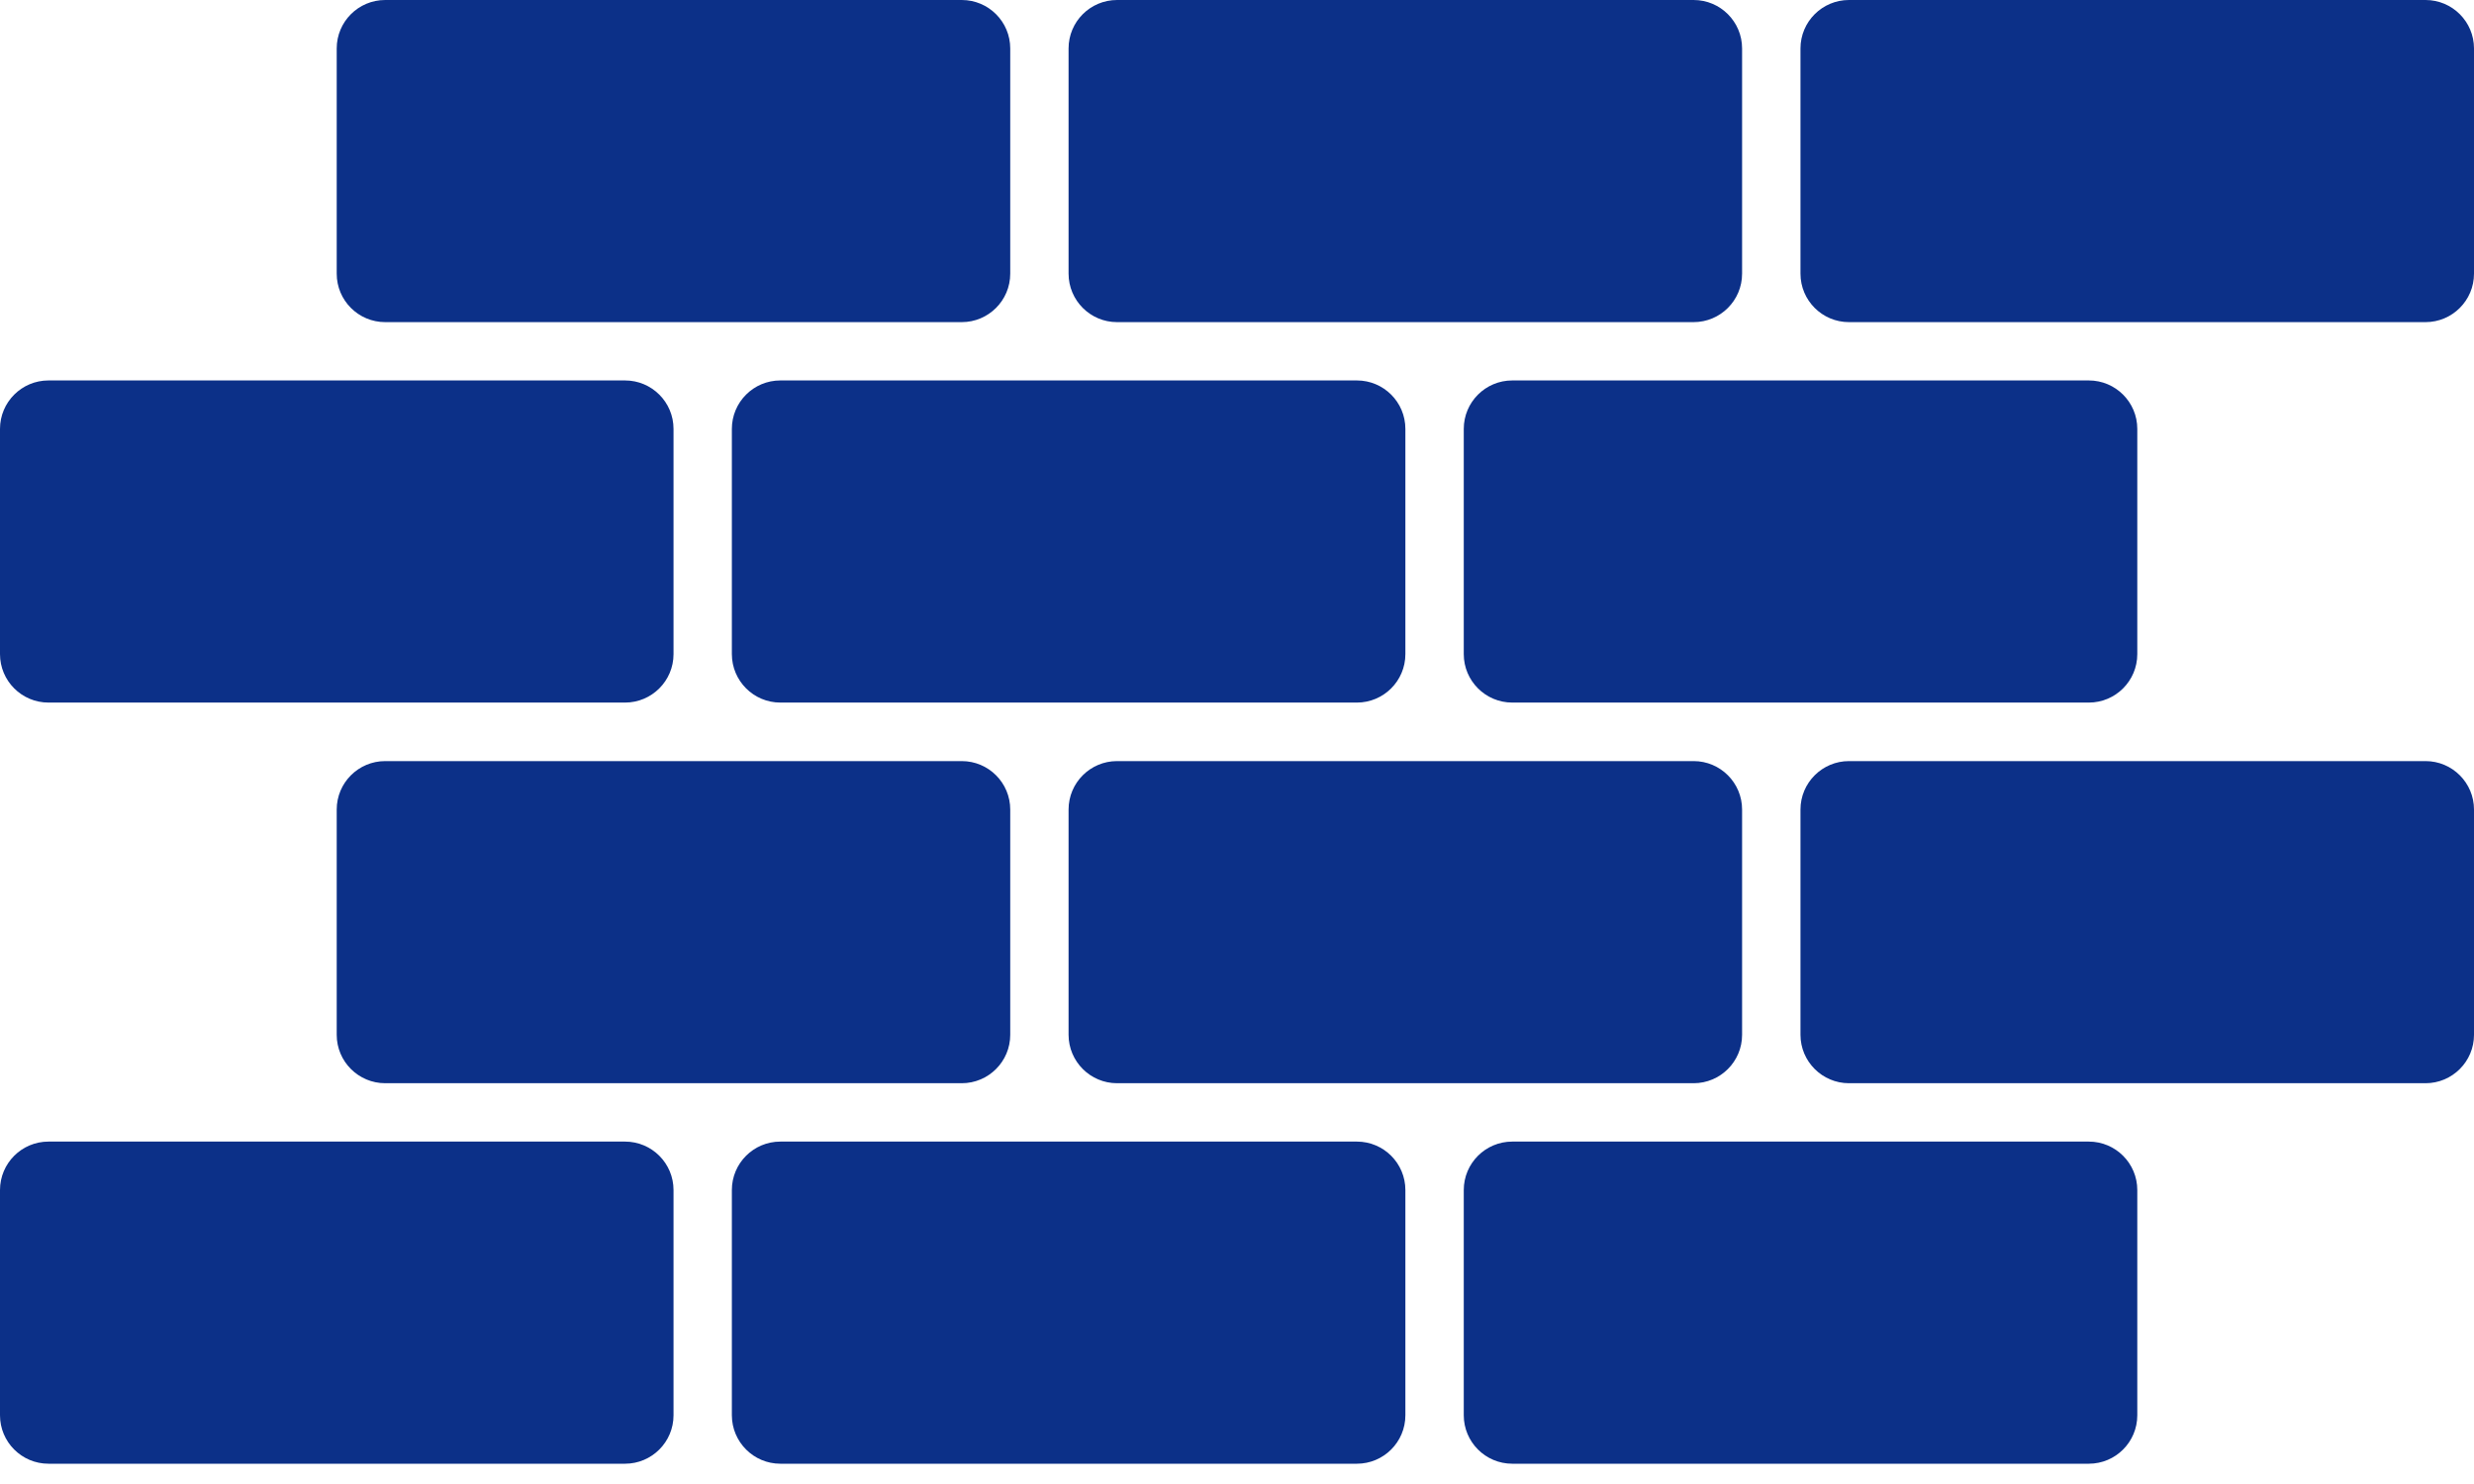
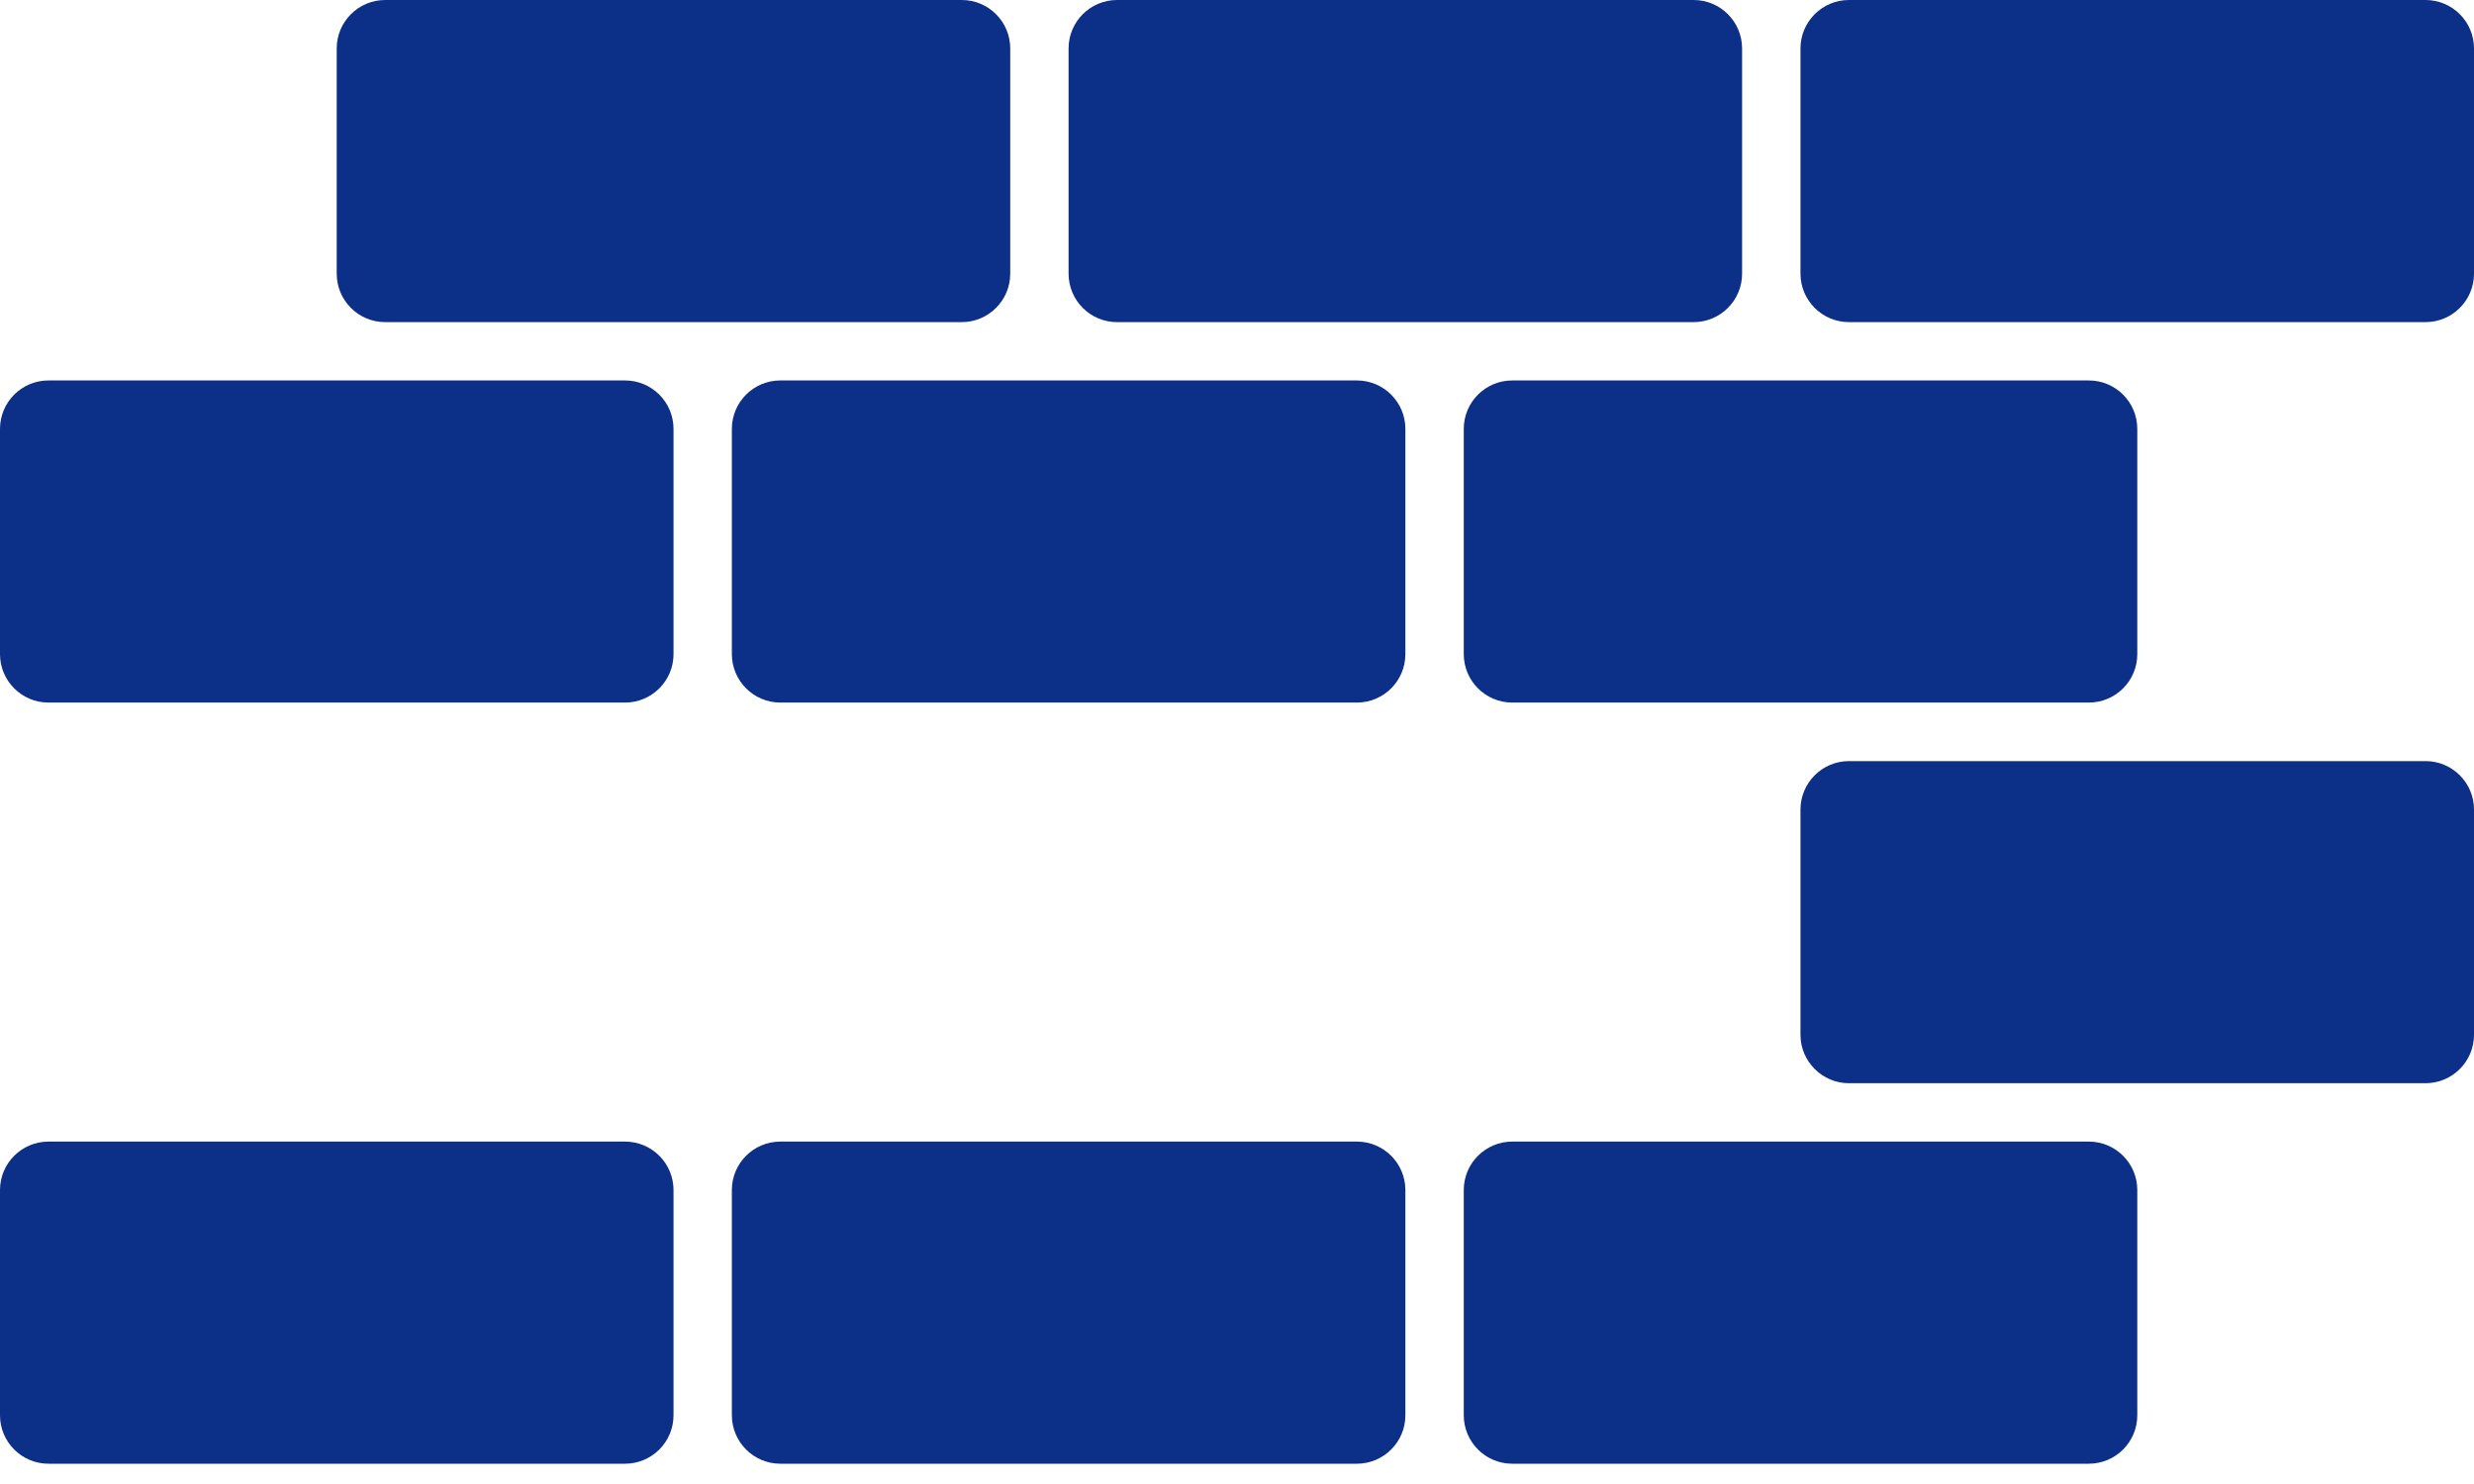
<svg xmlns="http://www.w3.org/2000/svg" width="50" height="30" viewBox="0 0 50 30" fill="none">
  <path d="M37.368 6.512H49.02C49.561 6.512 50 6.074 50 5.532V0.98C50 0.439 49.562 0 49.02 0H37.368C36.828 0 36.388 0.438 36.388 0.98V5.532C36.388 6.074 36.828 6.512 37.368 6.512Z" fill="#0C3088" />
  <path d="M22.576 6.512H34.228C34.769 6.512 35.208 6.074 35.208 5.532V0.98C35.208 0.439 34.77 0 34.228 0H22.576C22.035 0 21.596 0.438 21.596 0.98V5.532C21.597 6.074 22.035 6.512 22.576 6.512Z" fill="#0C3088" />
  <path d="M7.785 6.512H19.437C19.977 6.512 20.417 6.074 20.417 5.532V0.98C20.417 0.439 19.979 0 19.437 0H7.785C7.244 0 6.805 0.438 6.805 0.98V5.532C6.805 6.074 7.244 6.512 7.785 6.512Z" fill="#0C3088" />
  <path d="M37.368 21.898H49.02C49.561 21.898 50 21.46 50 20.919V16.366C50 15.825 49.562 15.386 49.02 15.386H37.368C36.828 15.386 36.388 15.824 36.388 16.366V20.919C36.388 21.459 36.828 21.898 37.368 21.898Z" fill="#0C3088" />
-   <path d="M22.576 21.898H34.228C34.769 21.898 35.208 21.46 35.208 20.919V16.366C35.208 15.825 34.77 15.386 34.228 15.386H22.576C22.035 15.386 21.596 15.824 21.596 16.366V20.919C21.597 21.459 22.035 21.898 22.576 21.898Z" fill="#0C3088" />
-   <path d="M7.785 21.898H19.437C19.977 21.898 20.417 21.46 20.417 20.919V16.366C20.417 15.825 19.979 15.386 19.437 15.386H7.785C7.244 15.386 6.805 15.824 6.805 16.366V20.919C6.805 21.459 7.244 21.898 7.785 21.898Z" fill="#0C3088" />
  <path d="M30.563 14.203H42.215C42.756 14.203 43.195 13.765 43.195 13.223V8.671C43.195 8.13 42.757 7.691 42.215 7.691H30.563C30.022 7.691 29.583 8.129 29.583 8.671V13.223C29.583 13.764 30.022 14.203 30.563 14.203Z" fill="#0C3088" />
  <path d="M15.771 14.203H27.423C27.963 14.203 28.403 13.765 28.403 13.223V8.671C28.403 8.13 27.965 7.691 27.423 7.691H15.771C15.23 7.691 14.791 8.129 14.791 8.671V13.223C14.792 13.764 15.23 14.203 15.771 14.203Z" fill="#0C3088" />
  <path d="M0.98 14.203H12.632C13.172 14.203 13.612 13.765 13.612 13.223V8.671C13.612 8.13 13.174 7.691 12.632 7.691H0.98C0.439 7.691 0 8.129 0 8.671V13.223C0 13.764 0.438 14.203 0.98 14.203Z" fill="#0C3088" />
  <path d="M30.563 29.59H42.215C42.756 29.59 43.195 29.152 43.195 28.61V24.058C43.195 23.517 42.757 23.078 42.215 23.078H30.563C30.022 23.078 29.583 23.516 29.583 24.058V28.61C29.583 29.151 30.022 29.59 30.563 29.59Z" fill="#0C3088" />
  <path d="M15.771 29.59H27.423C27.963 29.59 28.403 29.152 28.403 28.61V24.058C28.403 23.517 27.965 23.078 27.423 23.078H15.771C15.23 23.078 14.791 23.516 14.791 24.058V28.61C14.792 29.151 15.23 29.59 15.771 29.59Z" fill="#0C3088" />
  <path d="M0.98 29.59H12.632C13.172 29.59 13.612 29.152 13.612 28.61V24.058C13.612 23.517 13.174 23.078 12.632 23.078H0.98C0.439 23.078 0 23.516 0 24.058V28.61C0 29.151 0.438 29.59 0.98 29.59Z" fill="#0C3088" />
</svg>